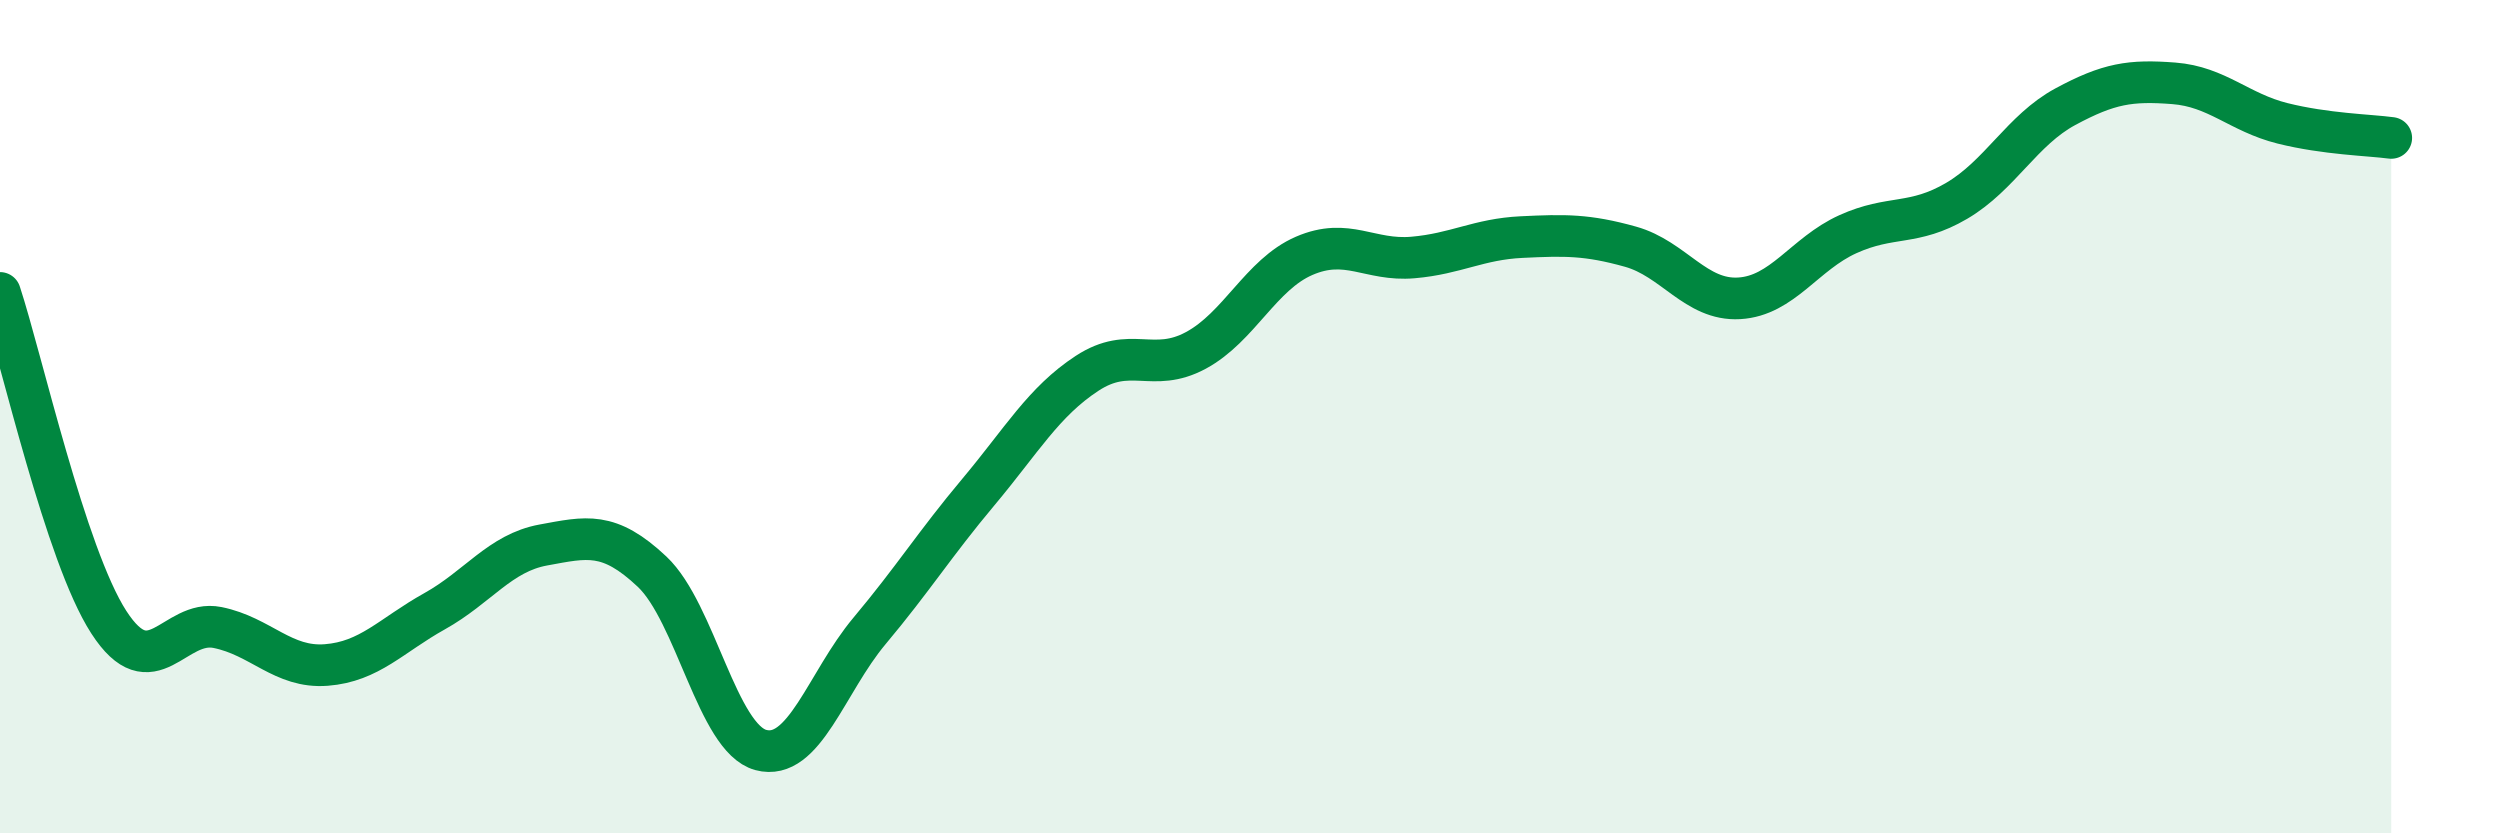
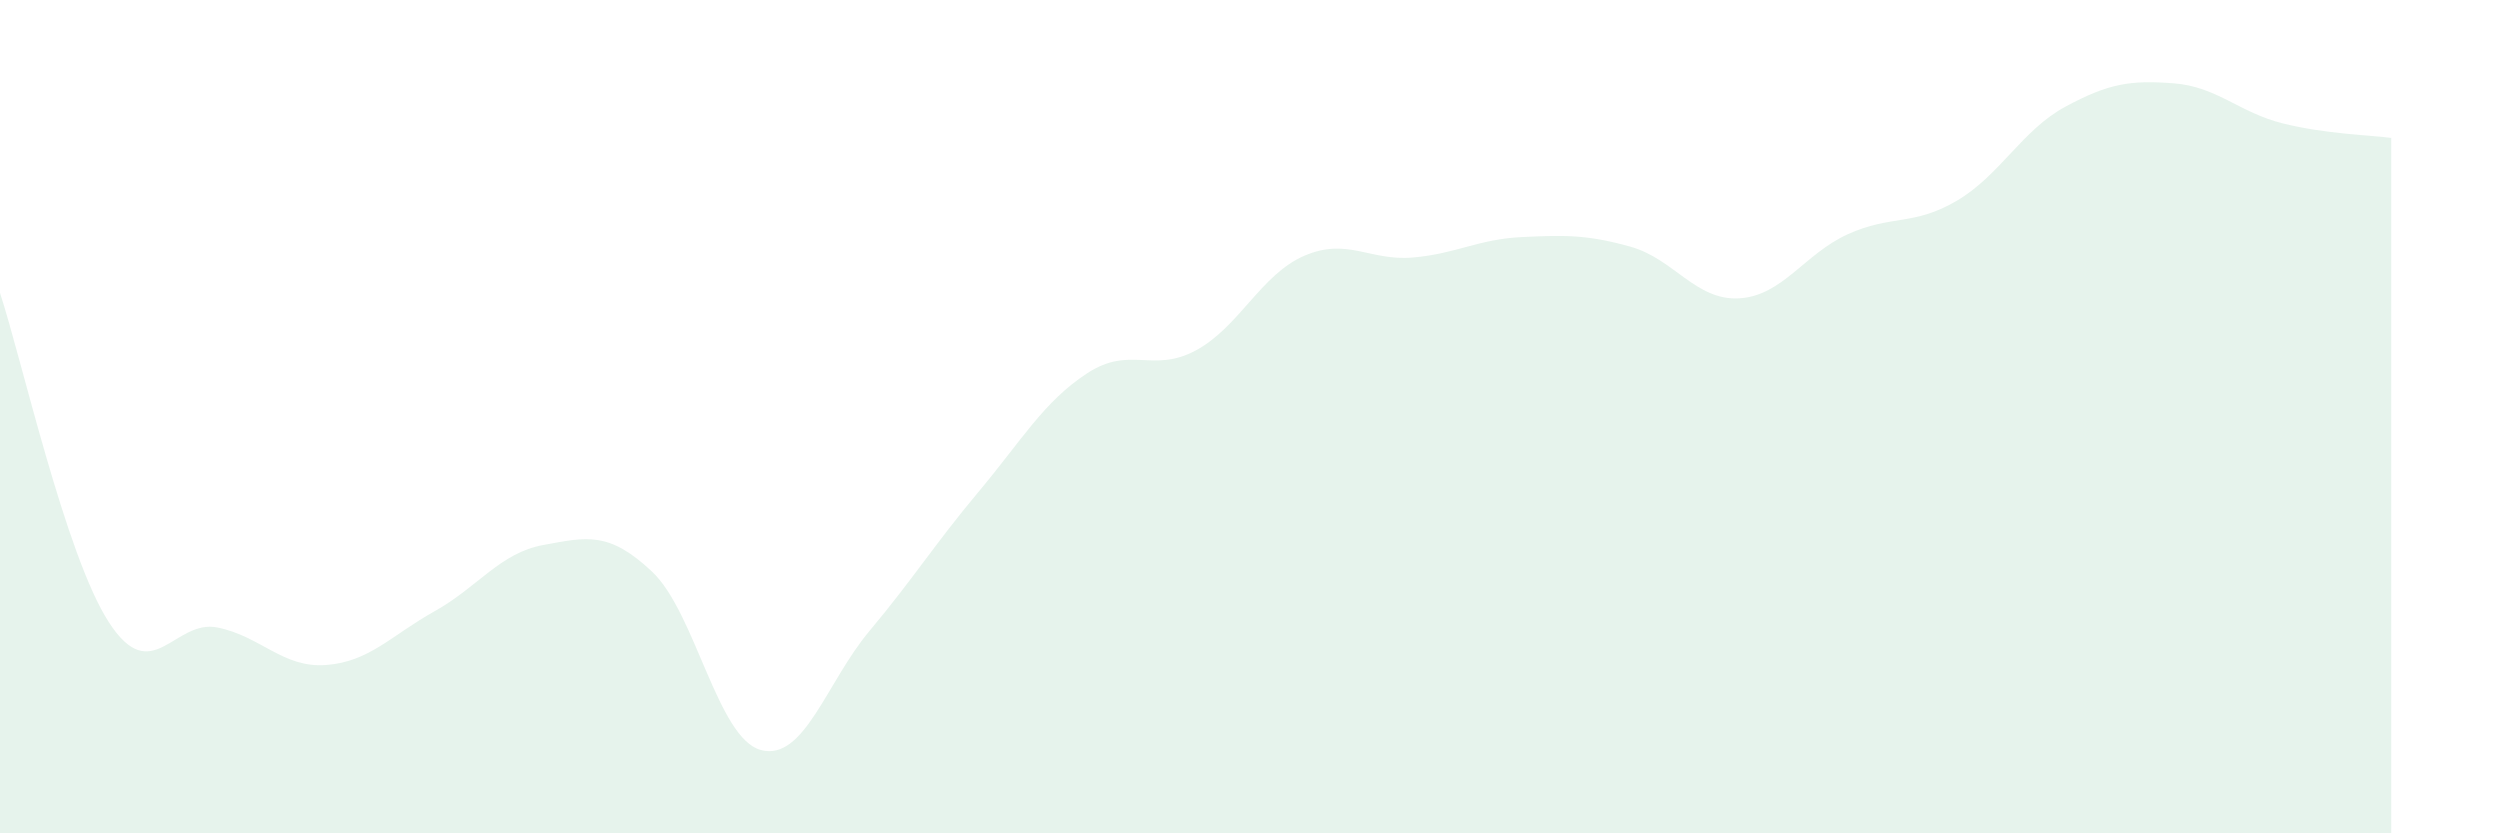
<svg xmlns="http://www.w3.org/2000/svg" width="60" height="20" viewBox="0 0 60 20">
  <path d="M 0,7.03 C 0.52,8.61 1.57,13.32 2.61,14.93 C 3.65,16.54 4.18,14.85 5.22,15.06 C 6.26,15.27 6.79,16.04 7.83,15.96 C 8.87,15.88 9.39,15.25 10.43,14.67 C 11.47,14.09 12,13.27 13.04,13.08 C 14.08,12.89 14.61,12.74 15.65,13.72 C 16.69,14.7 17.22,17.72 18.26,18 C 19.3,18.28 19.83,16.38 20.87,15.14 C 21.91,13.9 22.44,13.05 23.48,11.81 C 24.52,10.57 25.05,9.64 26.09,8.96 C 27.13,8.28 27.66,8.97 28.7,8.41 C 29.74,7.85 30.26,6.59 31.3,6.14 C 32.34,5.69 32.87,6.27 33.91,6.18 C 34.95,6.09 35.48,5.74 36.52,5.69 C 37.56,5.64 38.09,5.63 39.13,5.92 C 40.17,6.21 40.7,7.22 41.74,7.16 C 42.78,7.1 43.31,6.09 44.35,5.62 C 45.39,5.15 45.92,5.43 46.96,4.82 C 48,4.21 48.53,3.12 49.57,2.56 C 50.61,2 51.13,1.92 52.17,2 C 53.21,2.08 53.74,2.7 54.78,2.96 C 55.82,3.22 56.87,3.24 57.39,3.31L57.39 20L0 20Z" fill="#008740" opacity="0.1" stroke-linecap="round" stroke-linejoin="round" />
-   <path d="M 0,7.03 C 0.52,8.61 1.57,13.32 2.61,14.93 C 3.65,16.54 4.18,14.85 5.22,15.06 C 6.26,15.27 6.79,16.04 7.83,15.96 C 8.87,15.88 9.39,15.25 10.43,14.67 C 11.47,14.09 12,13.27 13.04,13.08 C 14.08,12.89 14.61,12.74 15.65,13.72 C 16.69,14.7 17.22,17.72 18.26,18 C 19.3,18.28 19.83,16.38 20.87,15.14 C 21.91,13.9 22.44,13.05 23.48,11.81 C 24.52,10.57 25.05,9.64 26.09,8.96 C 27.13,8.28 27.66,8.97 28.7,8.41 C 29.74,7.85 30.26,6.59 31.3,6.14 C 32.34,5.69 32.87,6.27 33.91,6.18 C 34.95,6.09 35.48,5.74 36.52,5.69 C 37.56,5.64 38.09,5.63 39.13,5.92 C 40.17,6.21 40.7,7.22 41.74,7.16 C 42.78,7.1 43.31,6.09 44.35,5.62 C 45.39,5.15 45.92,5.43 46.96,4.82 C 48,4.21 48.53,3.12 49.57,2.56 C 50.61,2 51.13,1.92 52.17,2 C 53.21,2.08 53.74,2.7 54.78,2.96 C 55.82,3.22 56.87,3.24 57.39,3.31" stroke="#008740" stroke-width="1" fill="none" stroke-linecap="round" stroke-linejoin="round" />
</svg>